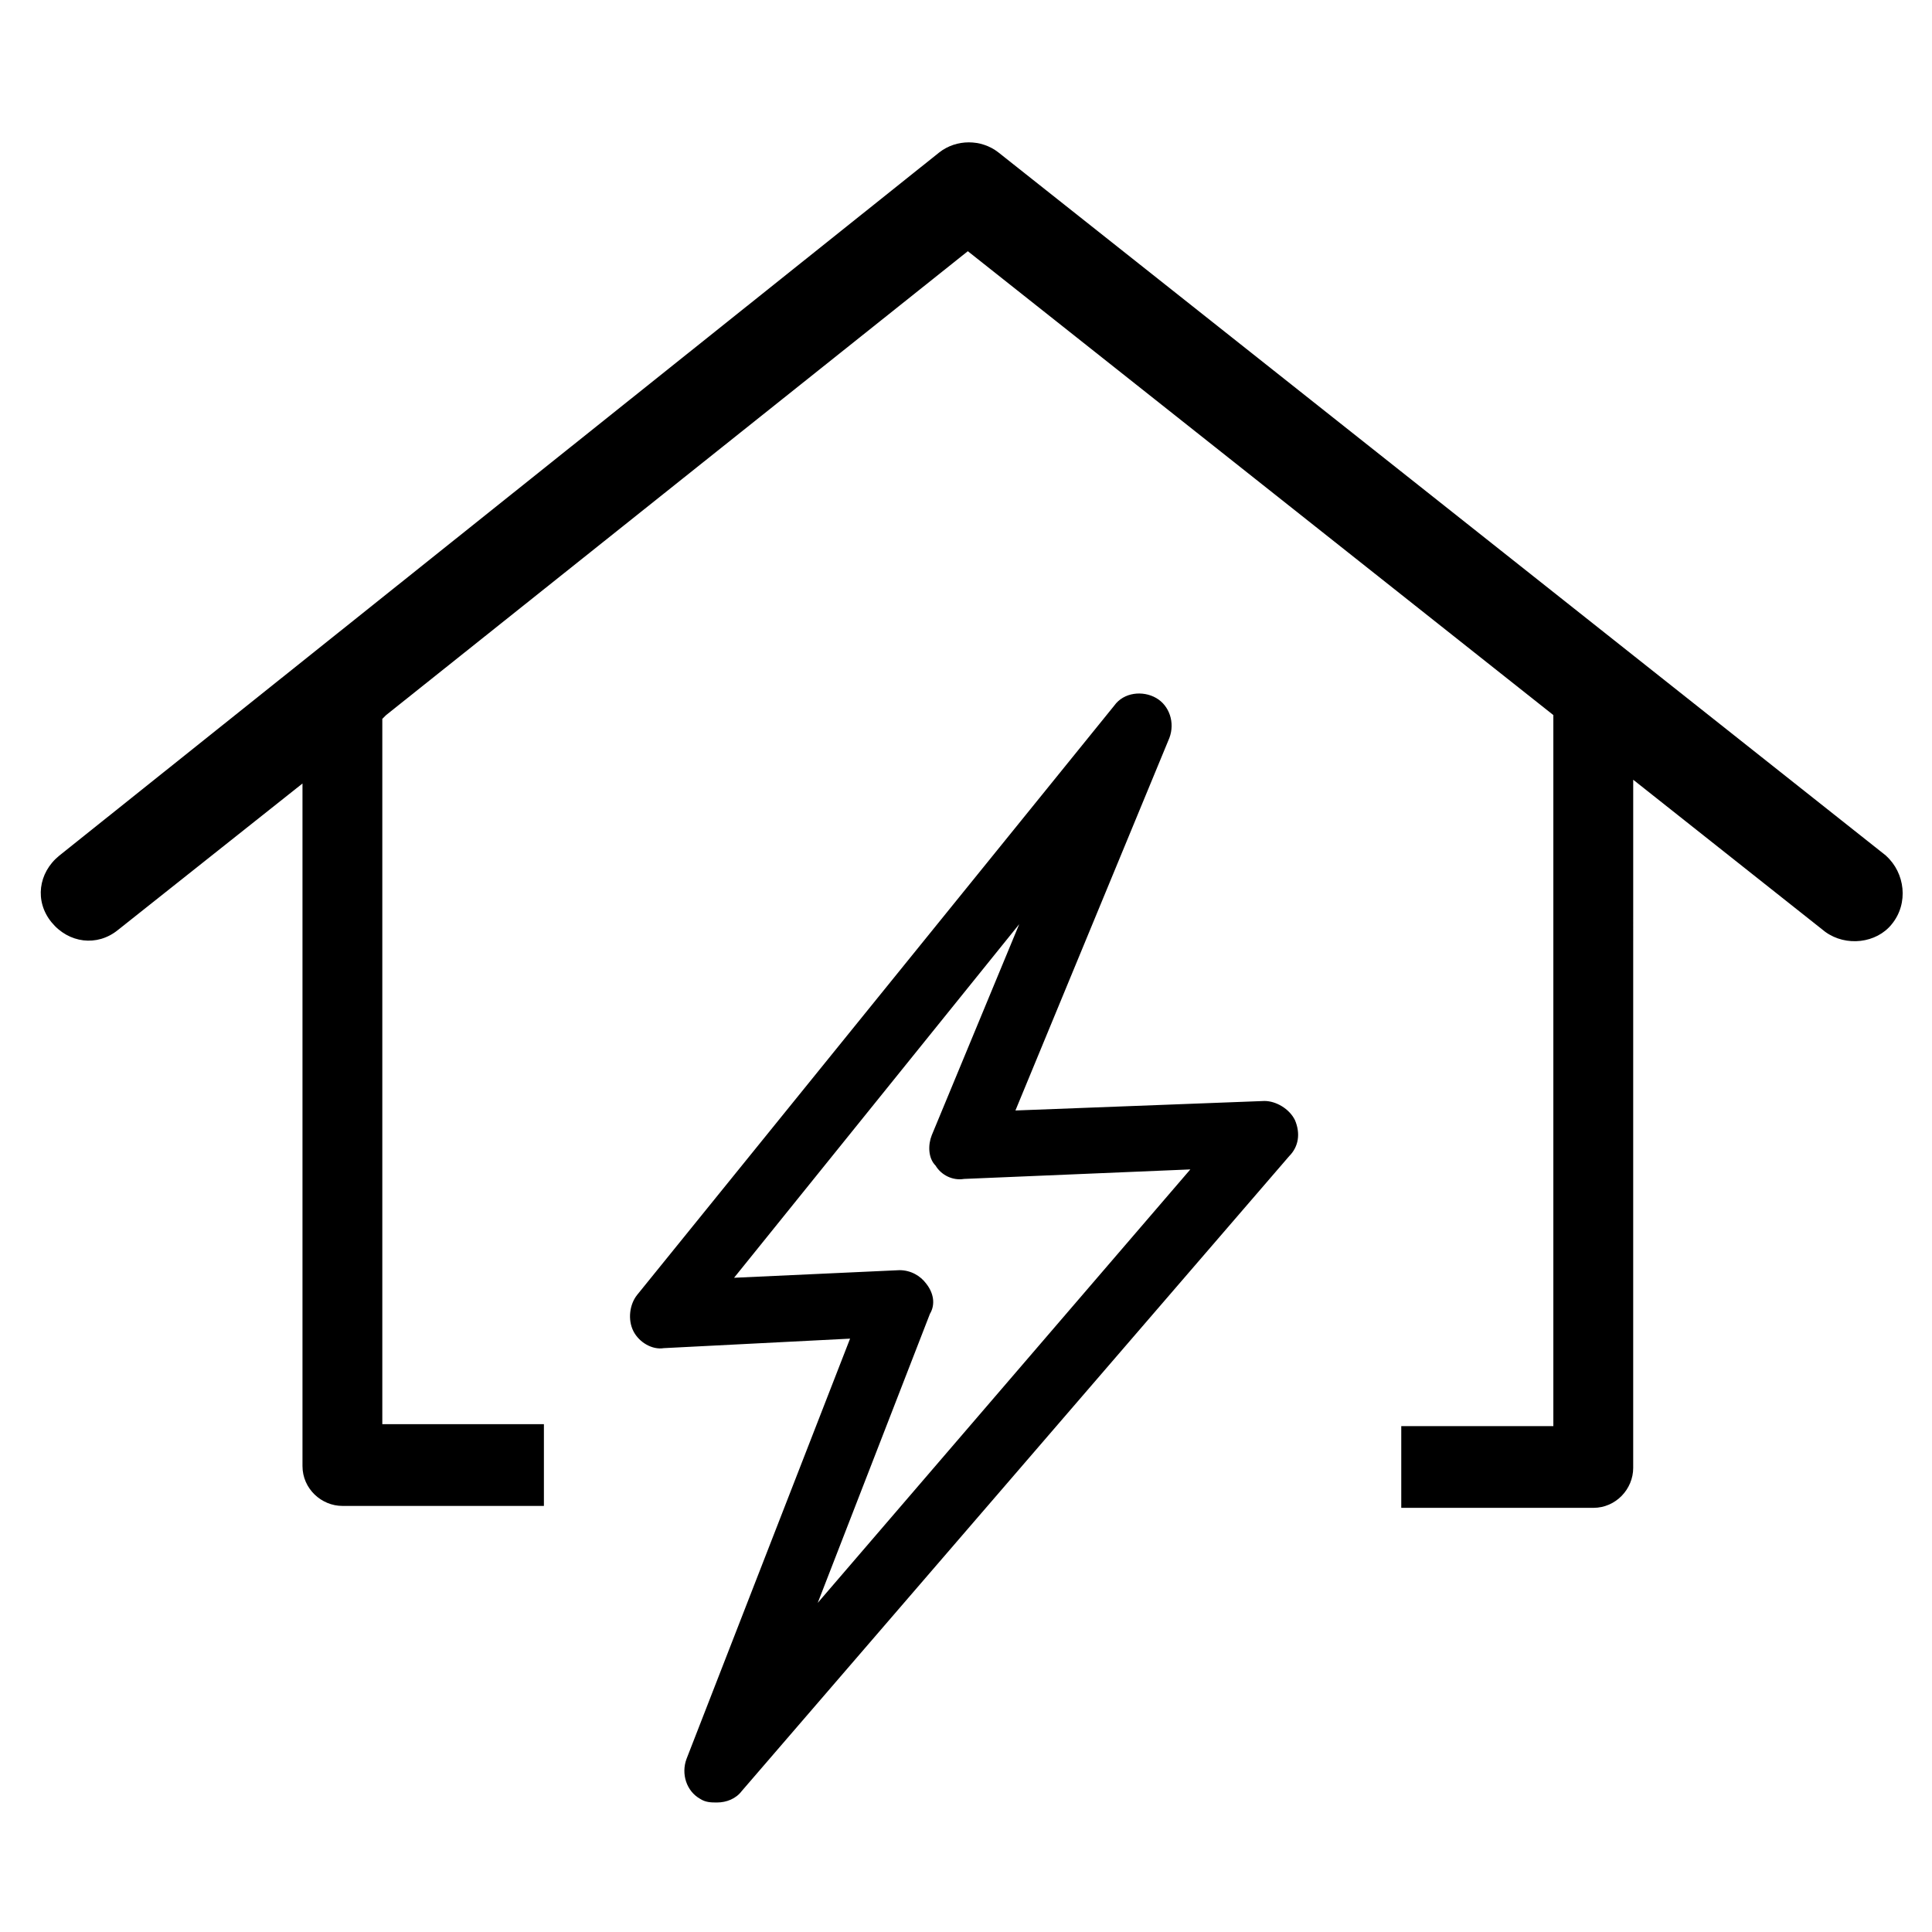
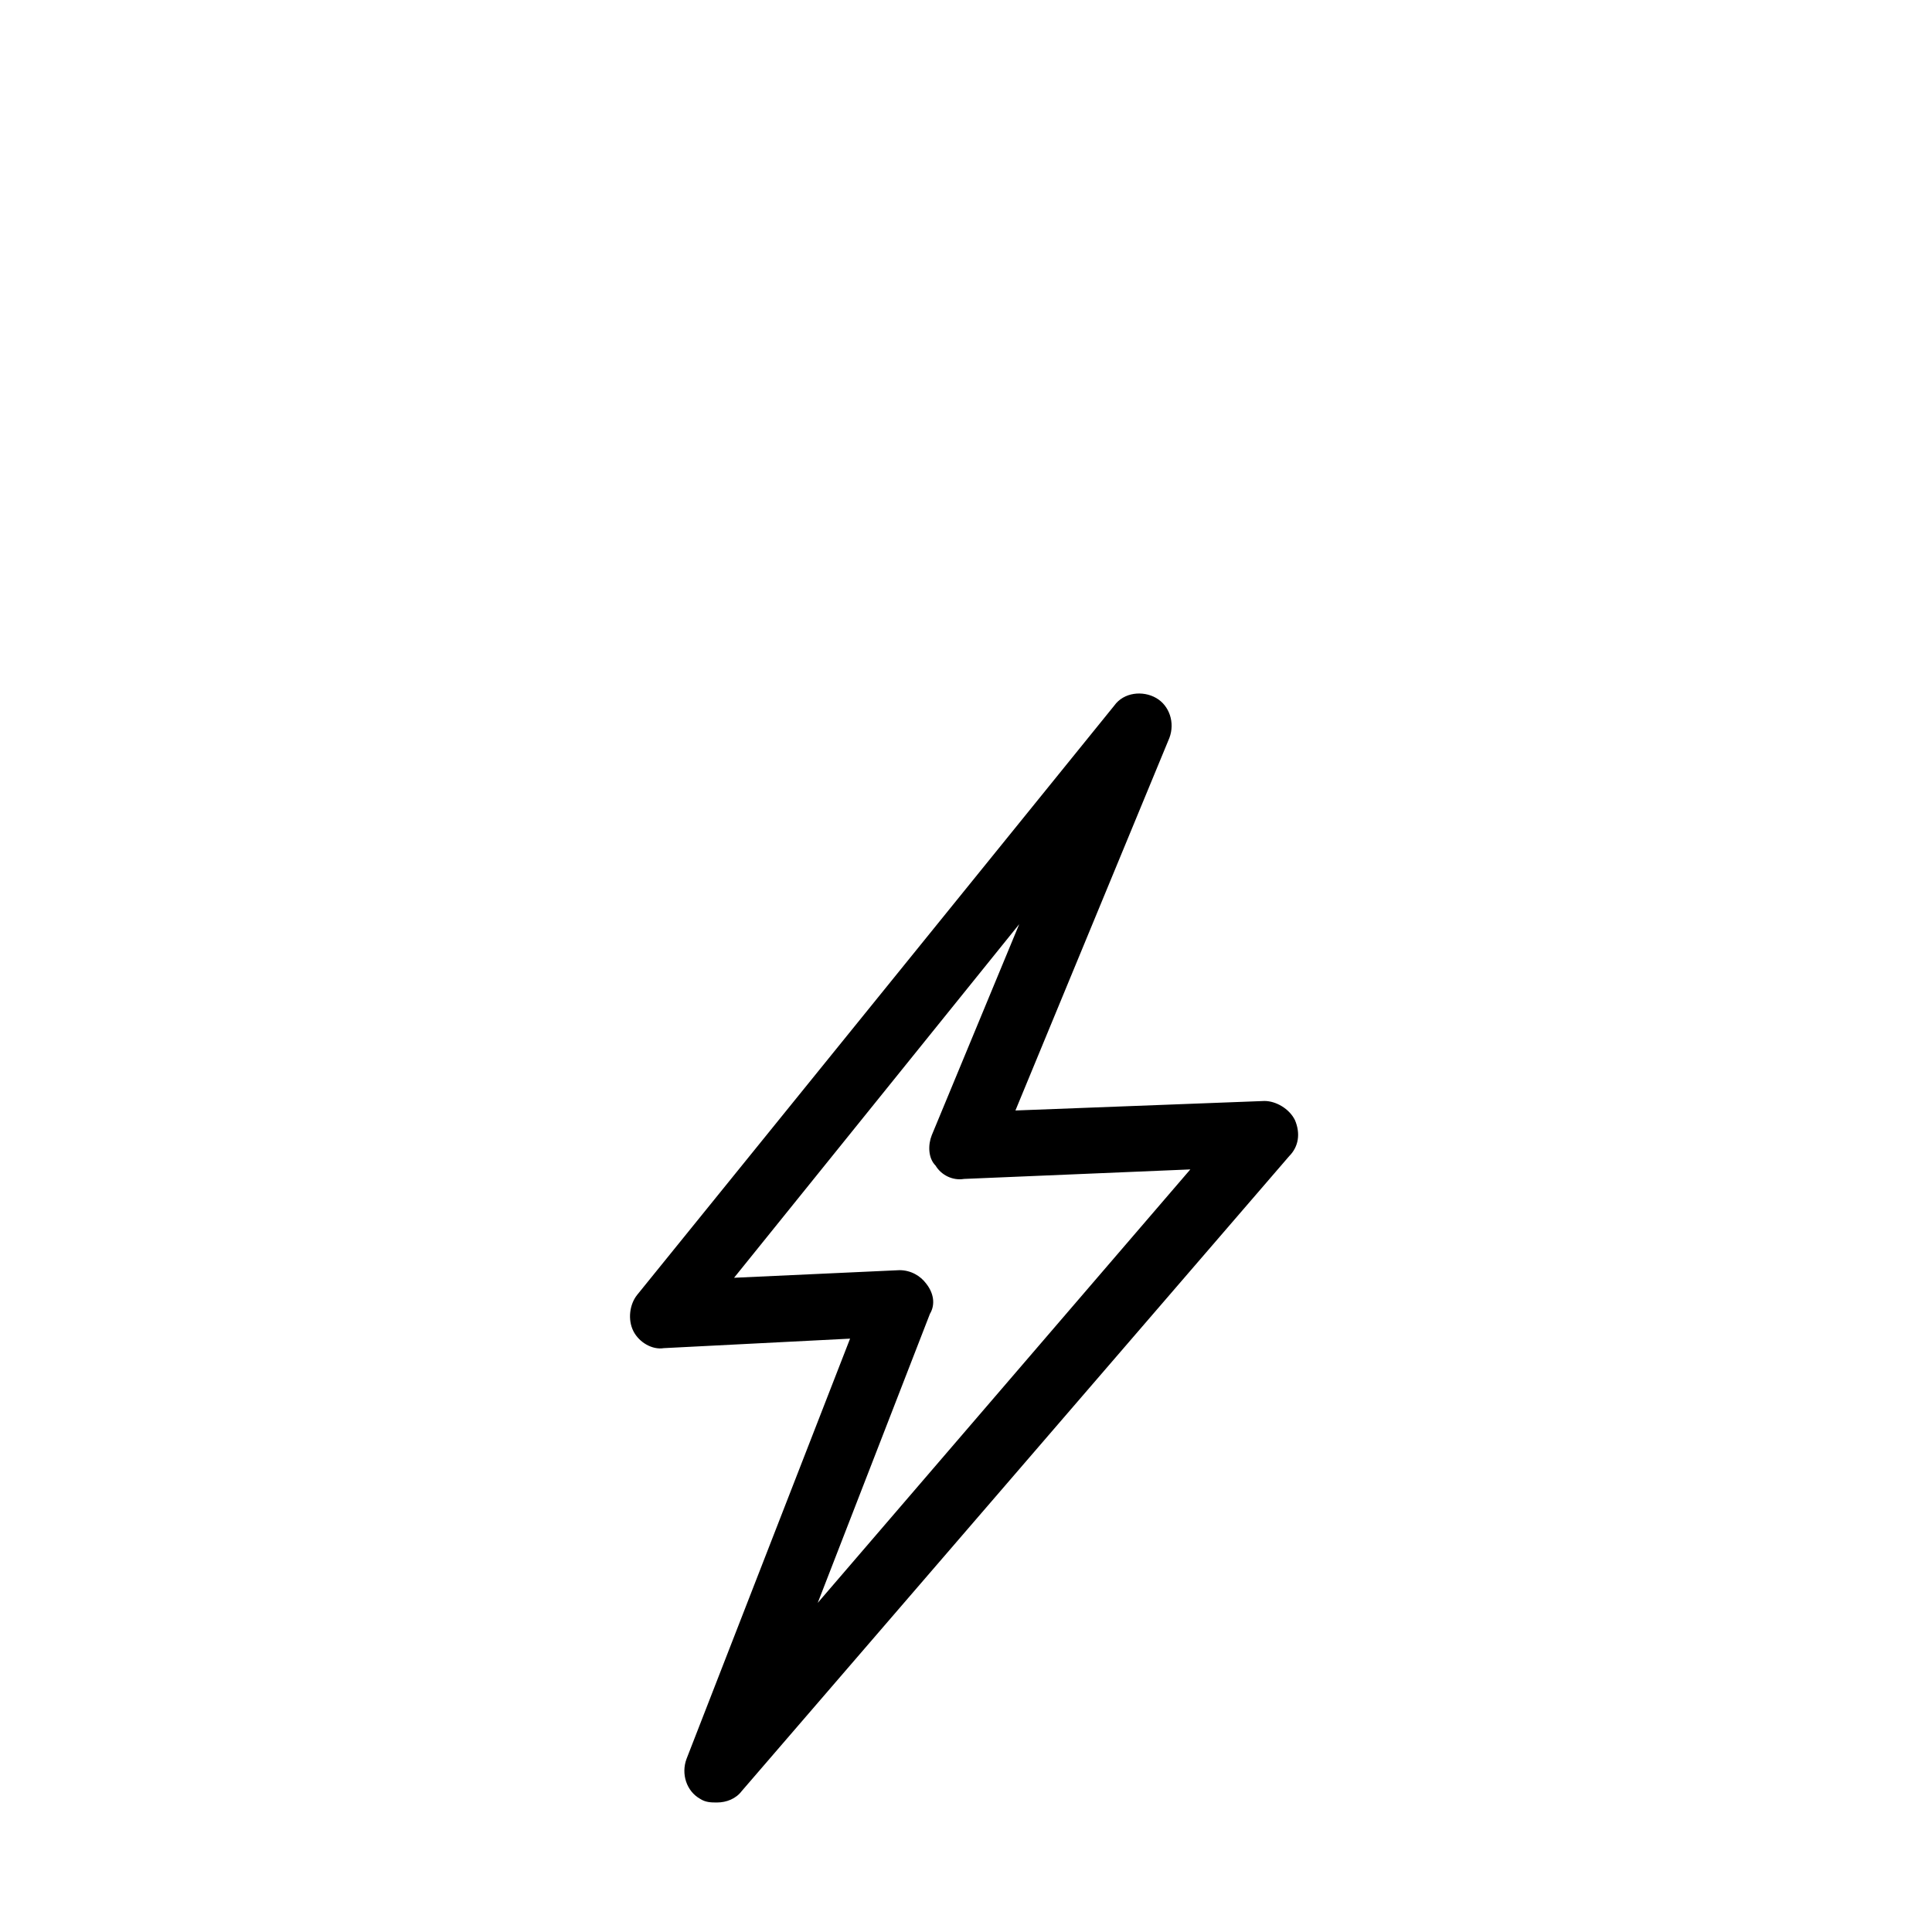
<svg xmlns="http://www.w3.org/2000/svg" fill="#000000" width="800px" height="800px" version="1.1" viewBox="144 144 512 512">
  <g>
    <path d="m487.16 440.81c-1.512-3.023-5.039-5.039-8.062-5.039l-66 2.519 40.809-98.746c1.512-4.031 0-8.566-3.527-10.578-3.527-2.016-8.566-1.512-11.082 2.016l-126.45 156.18c-2.016 2.519-2.519 6.551-1.008 9.574 1.512 3.023 5.039 5.039 8.062 4.535l49.375-2.519-43.328 111.34c-1.512 4.031 0 8.566 3.527 10.578 1.512 1.008 3.023 1.008 4.535 1.008 2.519 0 5.039-1.008 6.551-3.023l145.09-168.27c2.519-2.519 3.023-6.047 1.512-9.57zm-97.738 43.324c-1.512-2.016-4.031-3.527-7.055-3.527l-43.832 2.016 75.57-93.707-23.176 55.922c-1.008 2.519-1.008 6.047 1.008 8.062 1.512 2.519 4.535 4.031 7.559 3.527l59.953-2.519-98.742 114.87 29.727-76.578c1.508-2.519 1.004-5.543-1.012-8.062z" />
-     <path d="m643.84 370.78-235.28-186.41c-4.535-3.527-11.082-3.527-15.617 0l-233.27 186.41c-5.543 4.535-6.551 12.09-2.016 17.633 4.535 5.543 12.09 6.551 17.633 2.016l48.871-38.793v180.87c0 6.047 5.039 10.578 10.578 10.578h53.402v-21.664h-42.824v-186.91l1.008-1.008 154.16-122.93 155.17 122.93v188.43h-40.305v21.664h50.887c6.047 0 10.578-5.039 10.578-10.578l0.004-182.38 50.883 40.305c5.543 4.031 13.602 3.023 17.633-2.016 4.535-5.543 3.527-13.602-1.508-18.137z" />
  </g>
</svg>